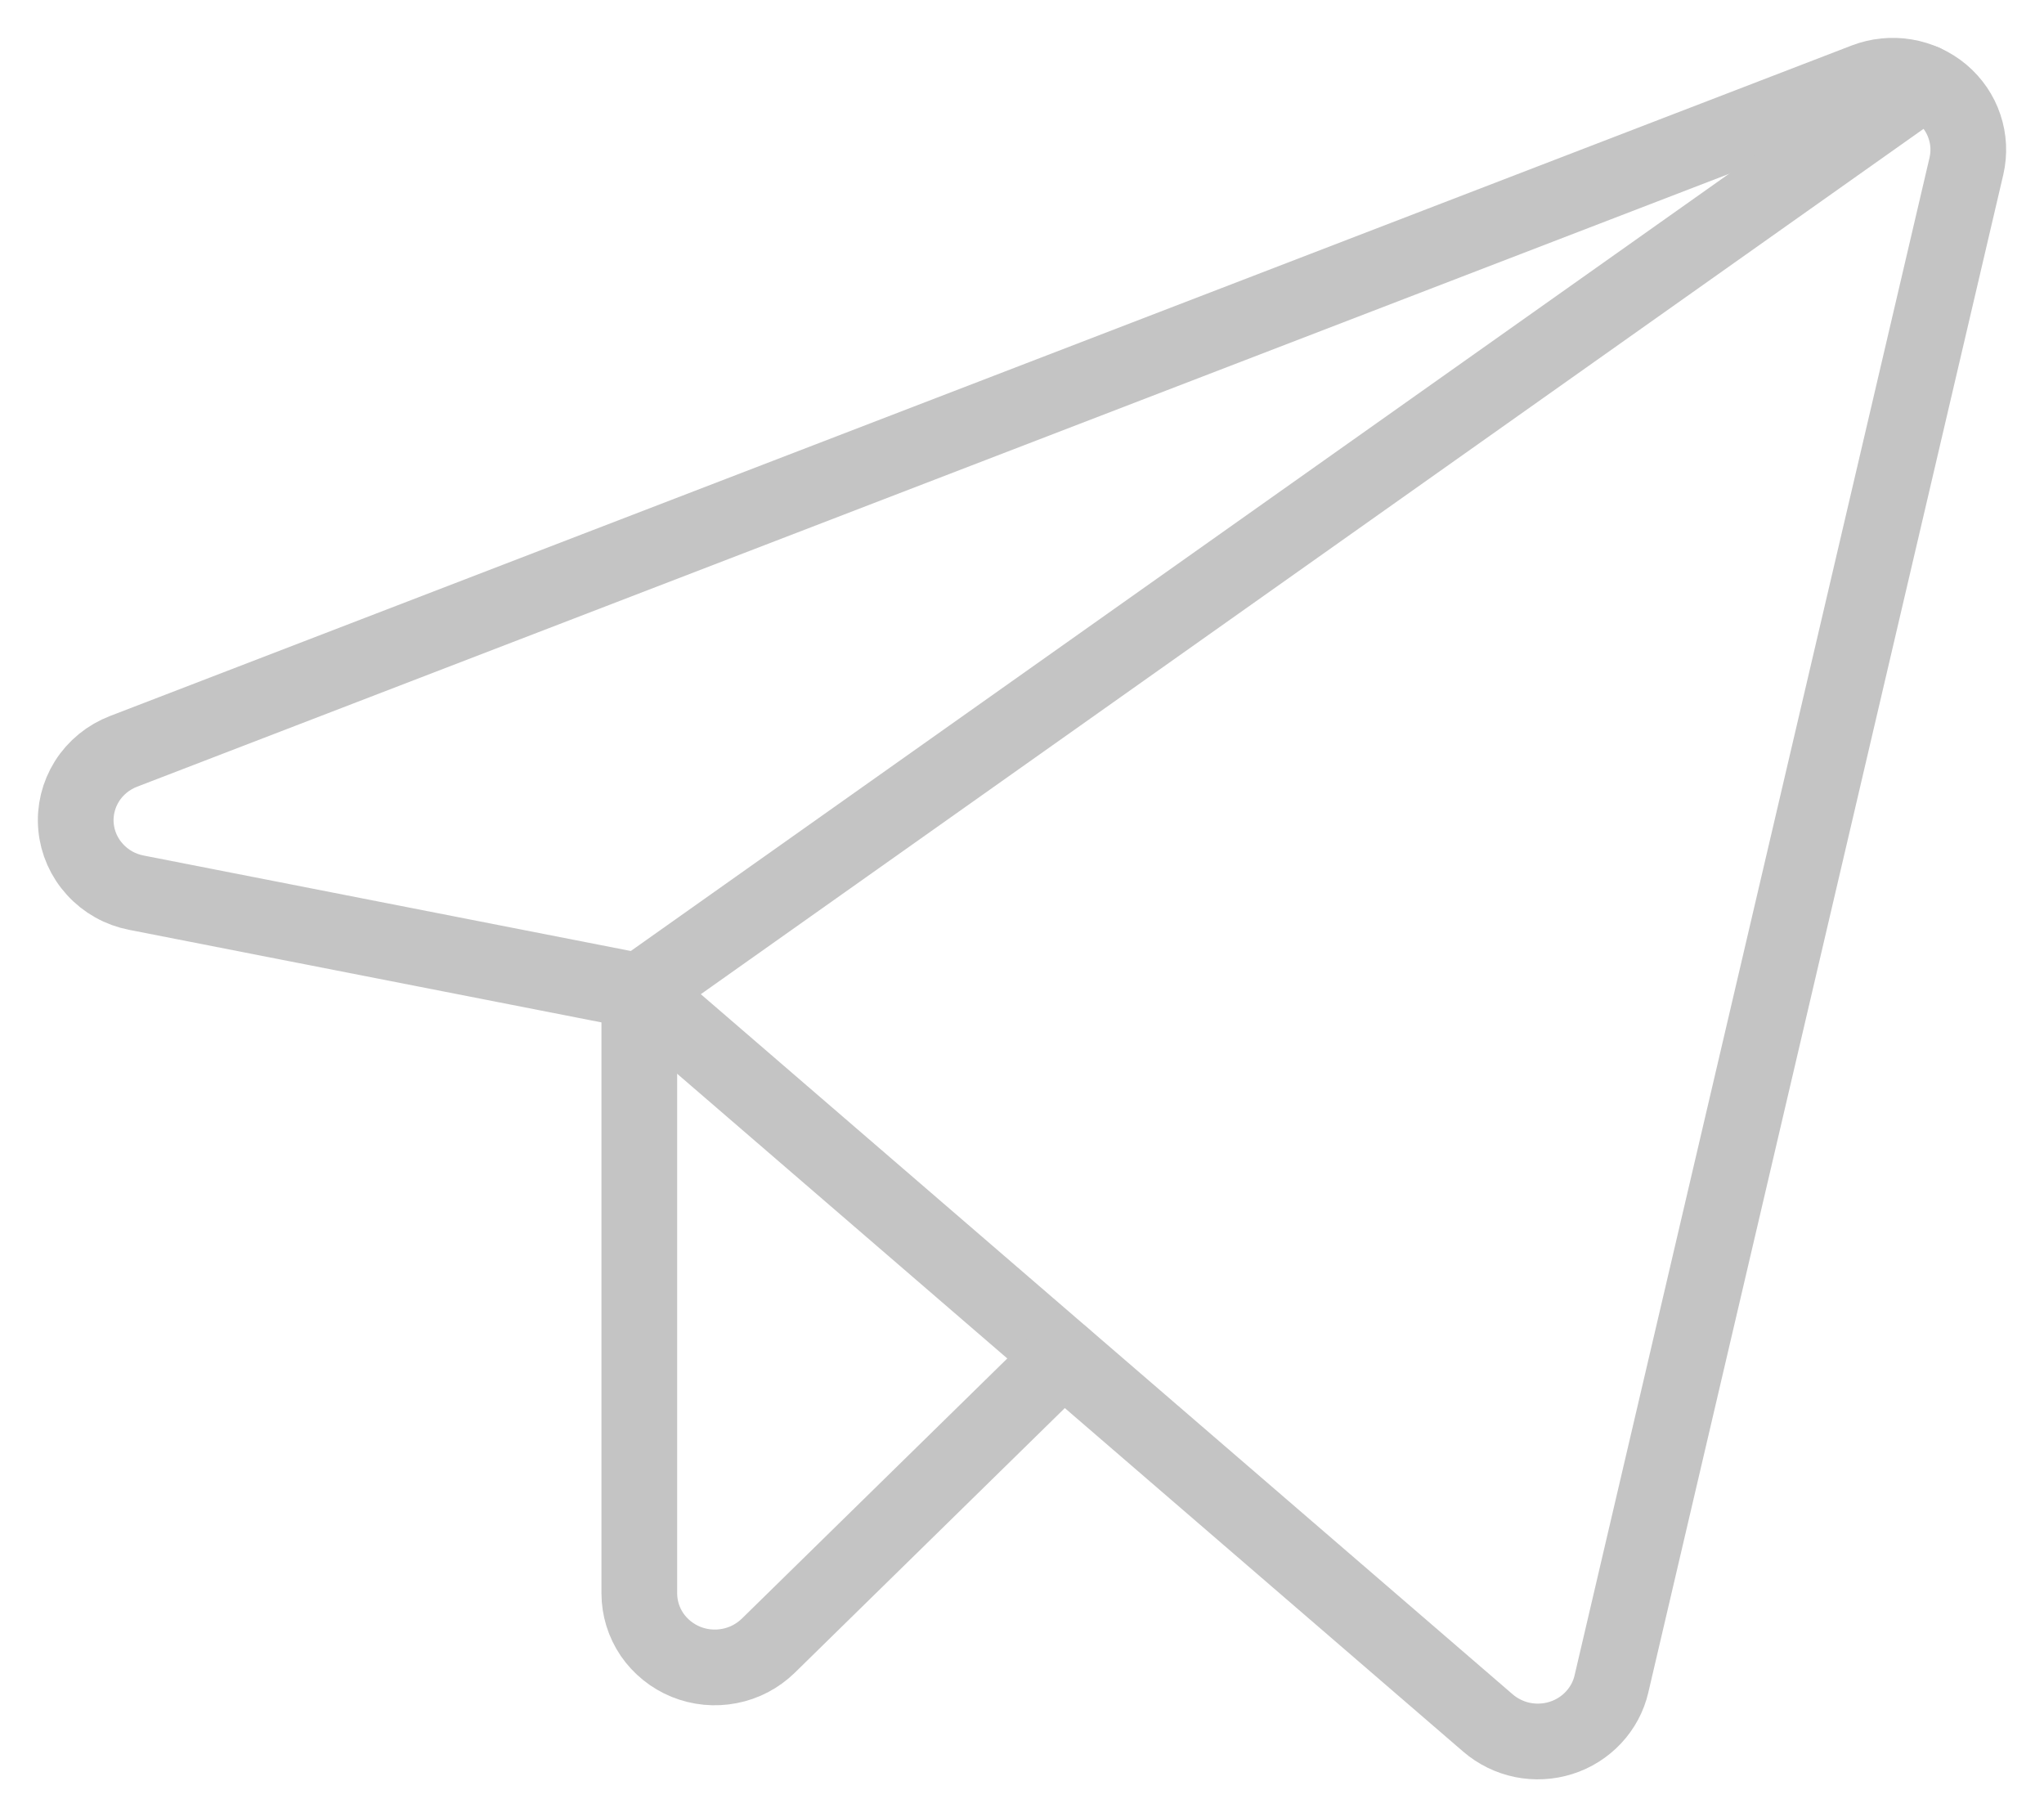
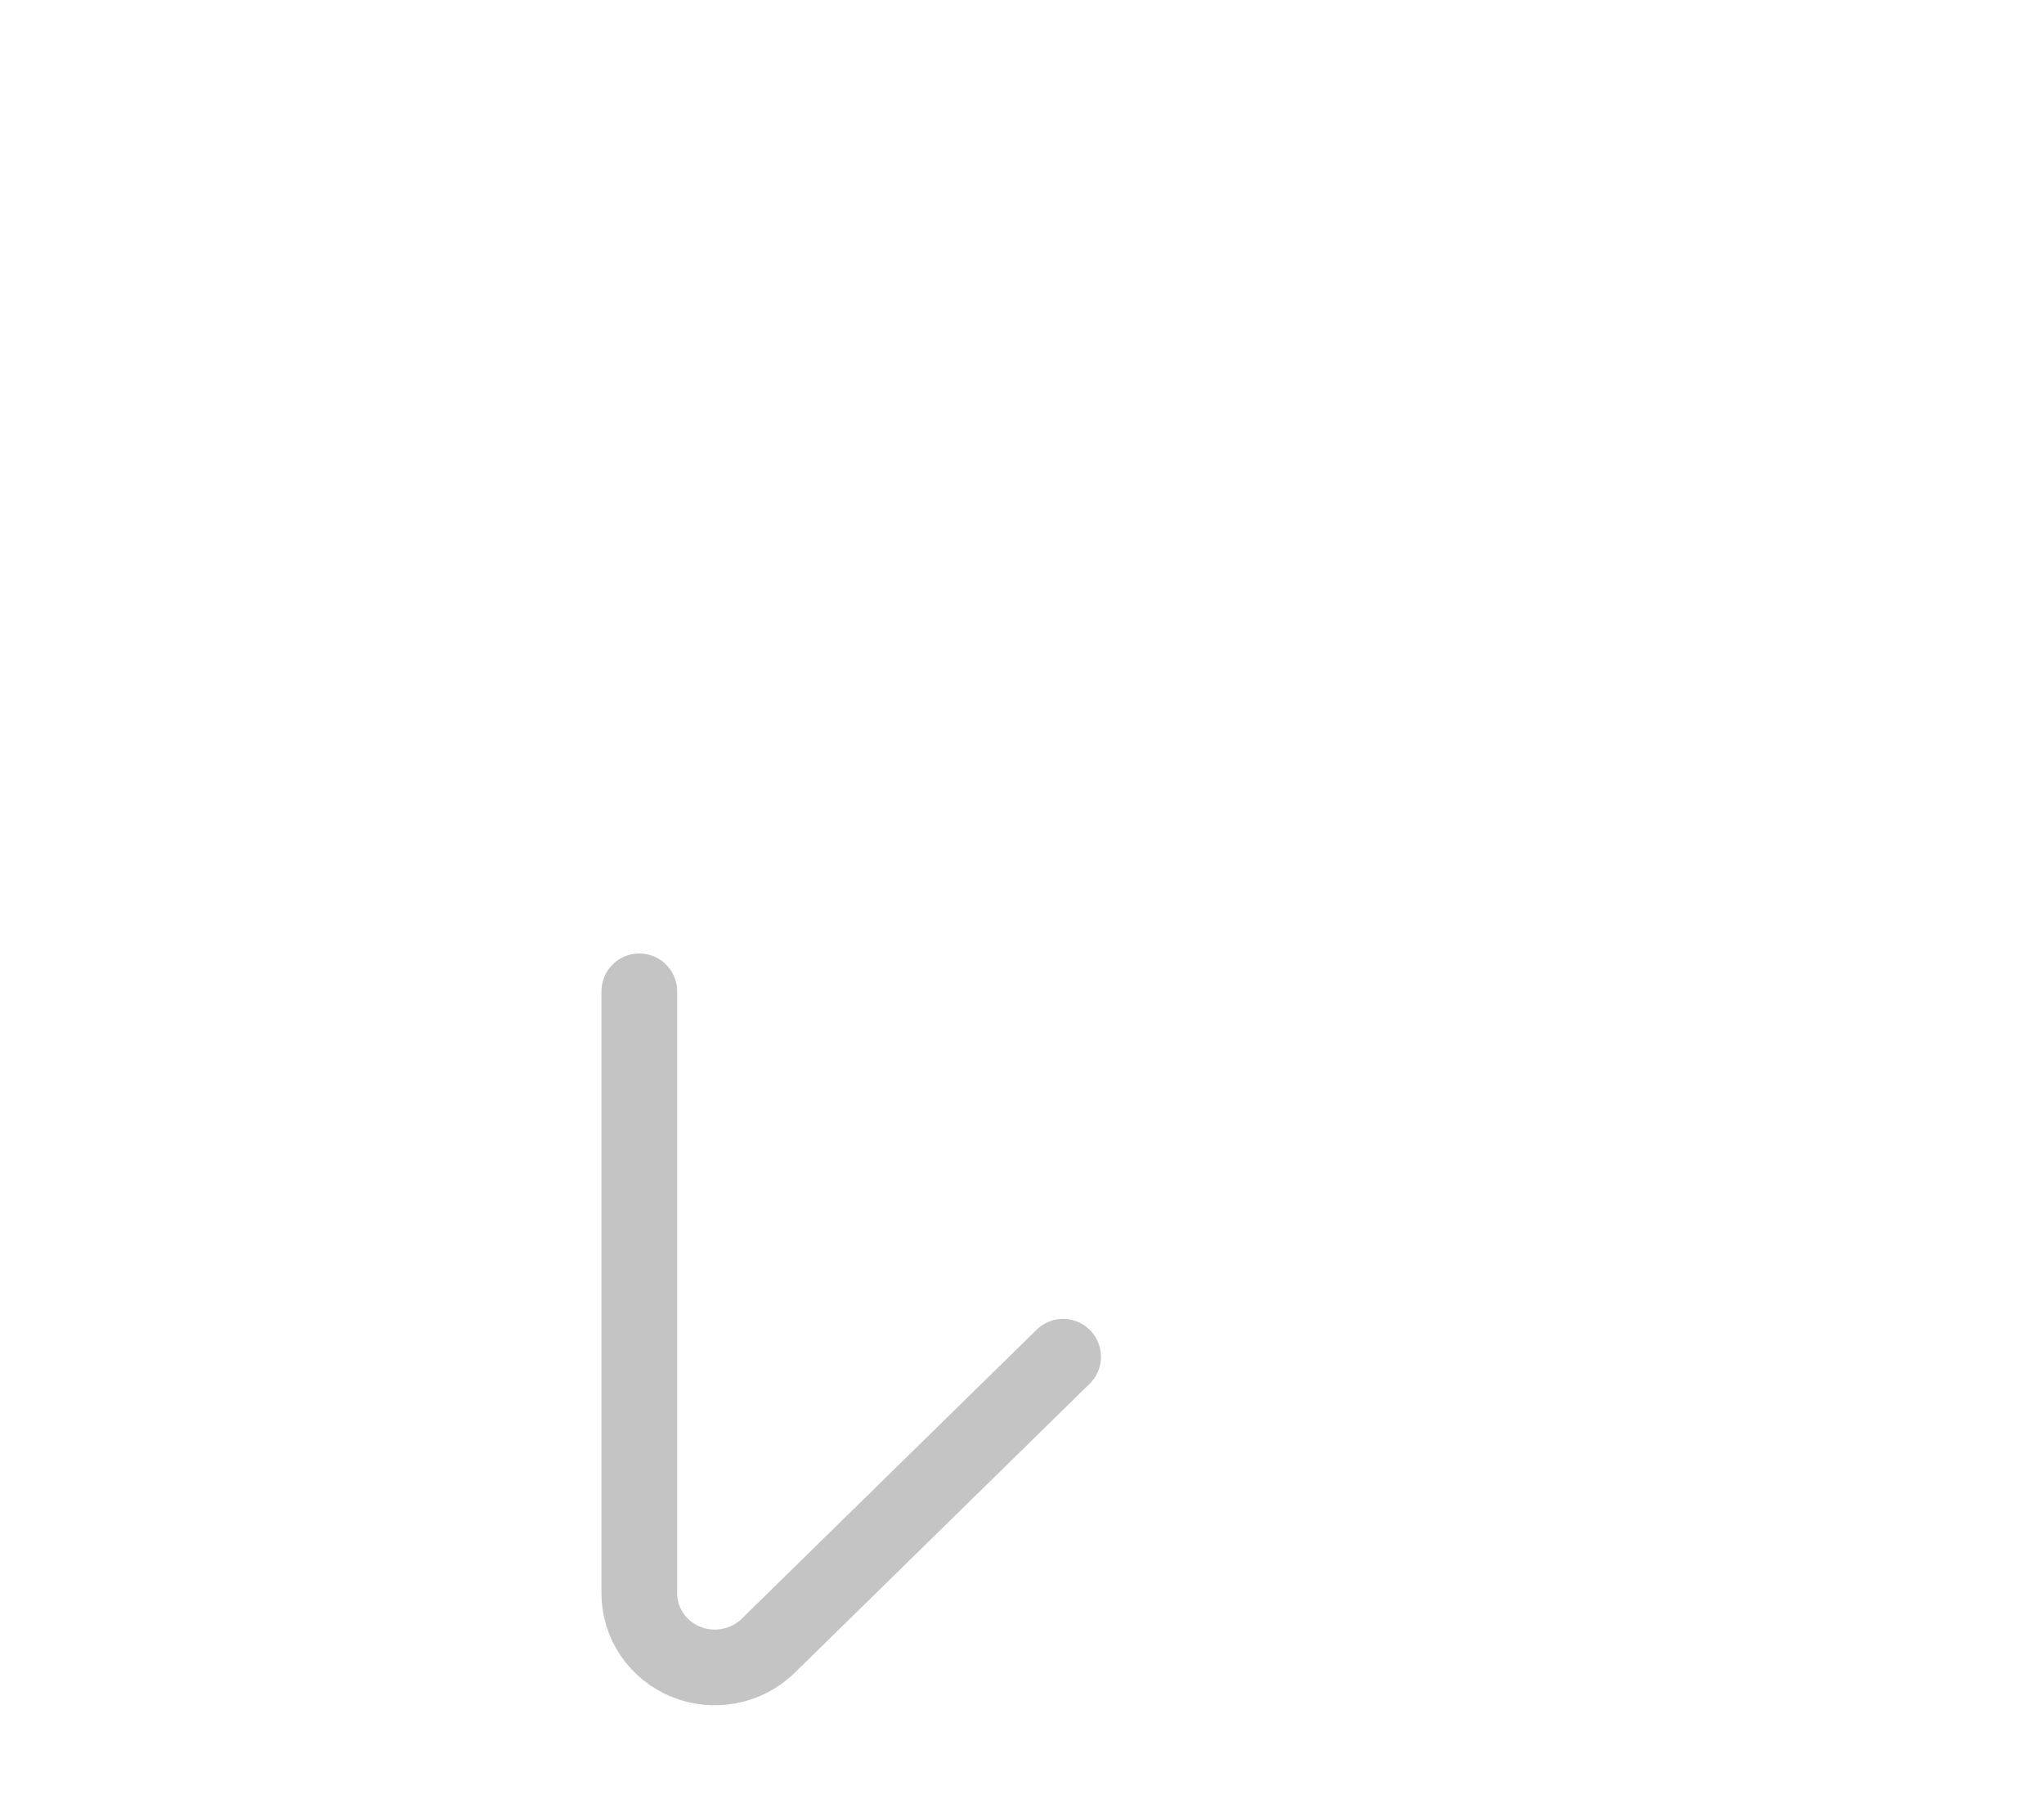
<svg xmlns="http://www.w3.org/2000/svg" width="27" height="24" viewBox="0 0 27 24" fill="none">
-   <path d="M8.447 13.092L19.655 22.756C19.785 22.868 19.942 22.945 20.111 22.98C20.28 23.014 20.456 23.005 20.62 22.953C20.785 22.901 20.932 22.808 21.049 22.683C21.166 22.558 21.248 22.406 21.286 22.241L25.975 2.195C26.015 2.022 26.007 1.841 25.95 1.672C25.894 1.503 25.791 1.353 25.654 1.237C25.516 1.121 25.349 1.044 25.17 1.014C24.991 0.984 24.807 1.003 24.638 1.068L1.633 9.923C1.432 10 1.262 10.139 1.149 10.318C1.036 10.498 0.985 10.708 1.004 10.918C1.023 11.129 1.111 11.327 1.255 11.484C1.399 11.642 1.59 11.749 1.802 11.79L8.447 13.092Z" stroke="#C4C4C4" stroke-linecap="round" stroke-linejoin="round" />
-   <path d="M8.445 13.093L25.412 1.087" stroke="#C4C4C4" stroke-linecap="round" stroke-linejoin="round" />
  <path d="M14.043 17.919L10.148 21.736C10.008 21.872 9.831 21.966 9.637 22.003C9.444 22.041 9.243 22.022 9.061 21.948C8.879 21.874 8.723 21.748 8.613 21.588C8.504 21.427 8.445 21.238 8.445 21.045V13.093" stroke="#C4C4C4" stroke-linecap="round" stroke-linejoin="round" />
</svg>